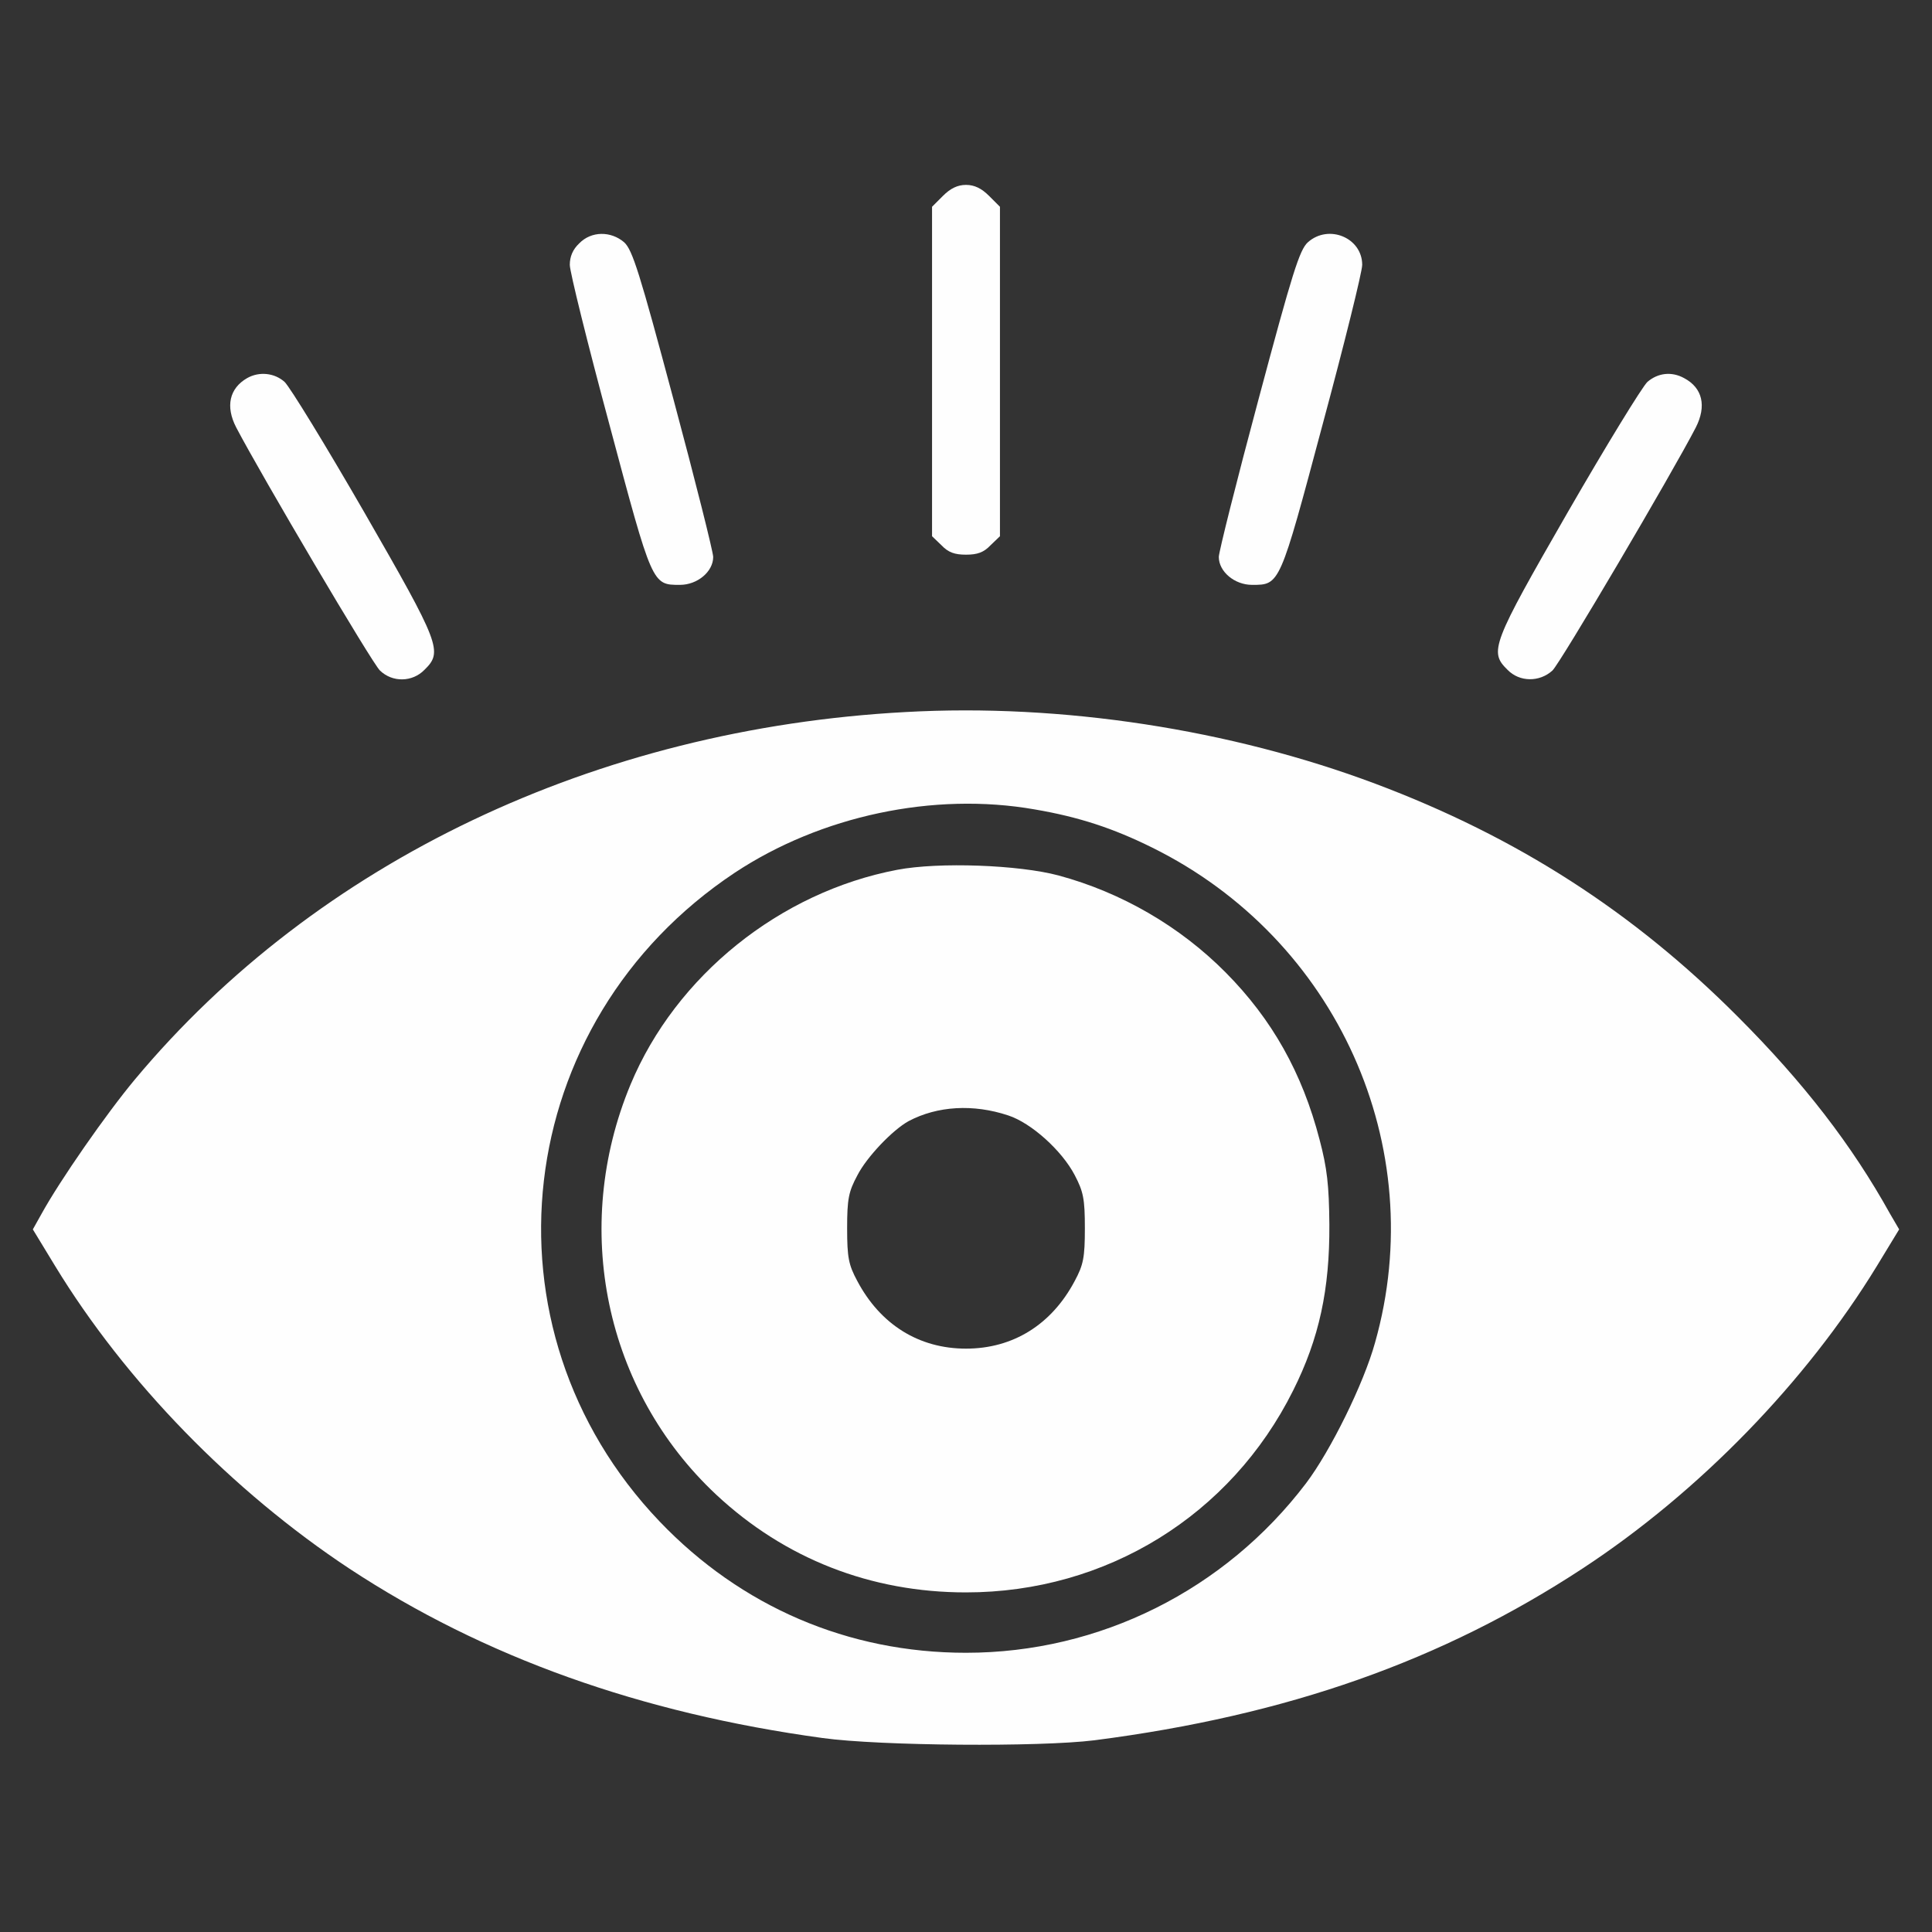
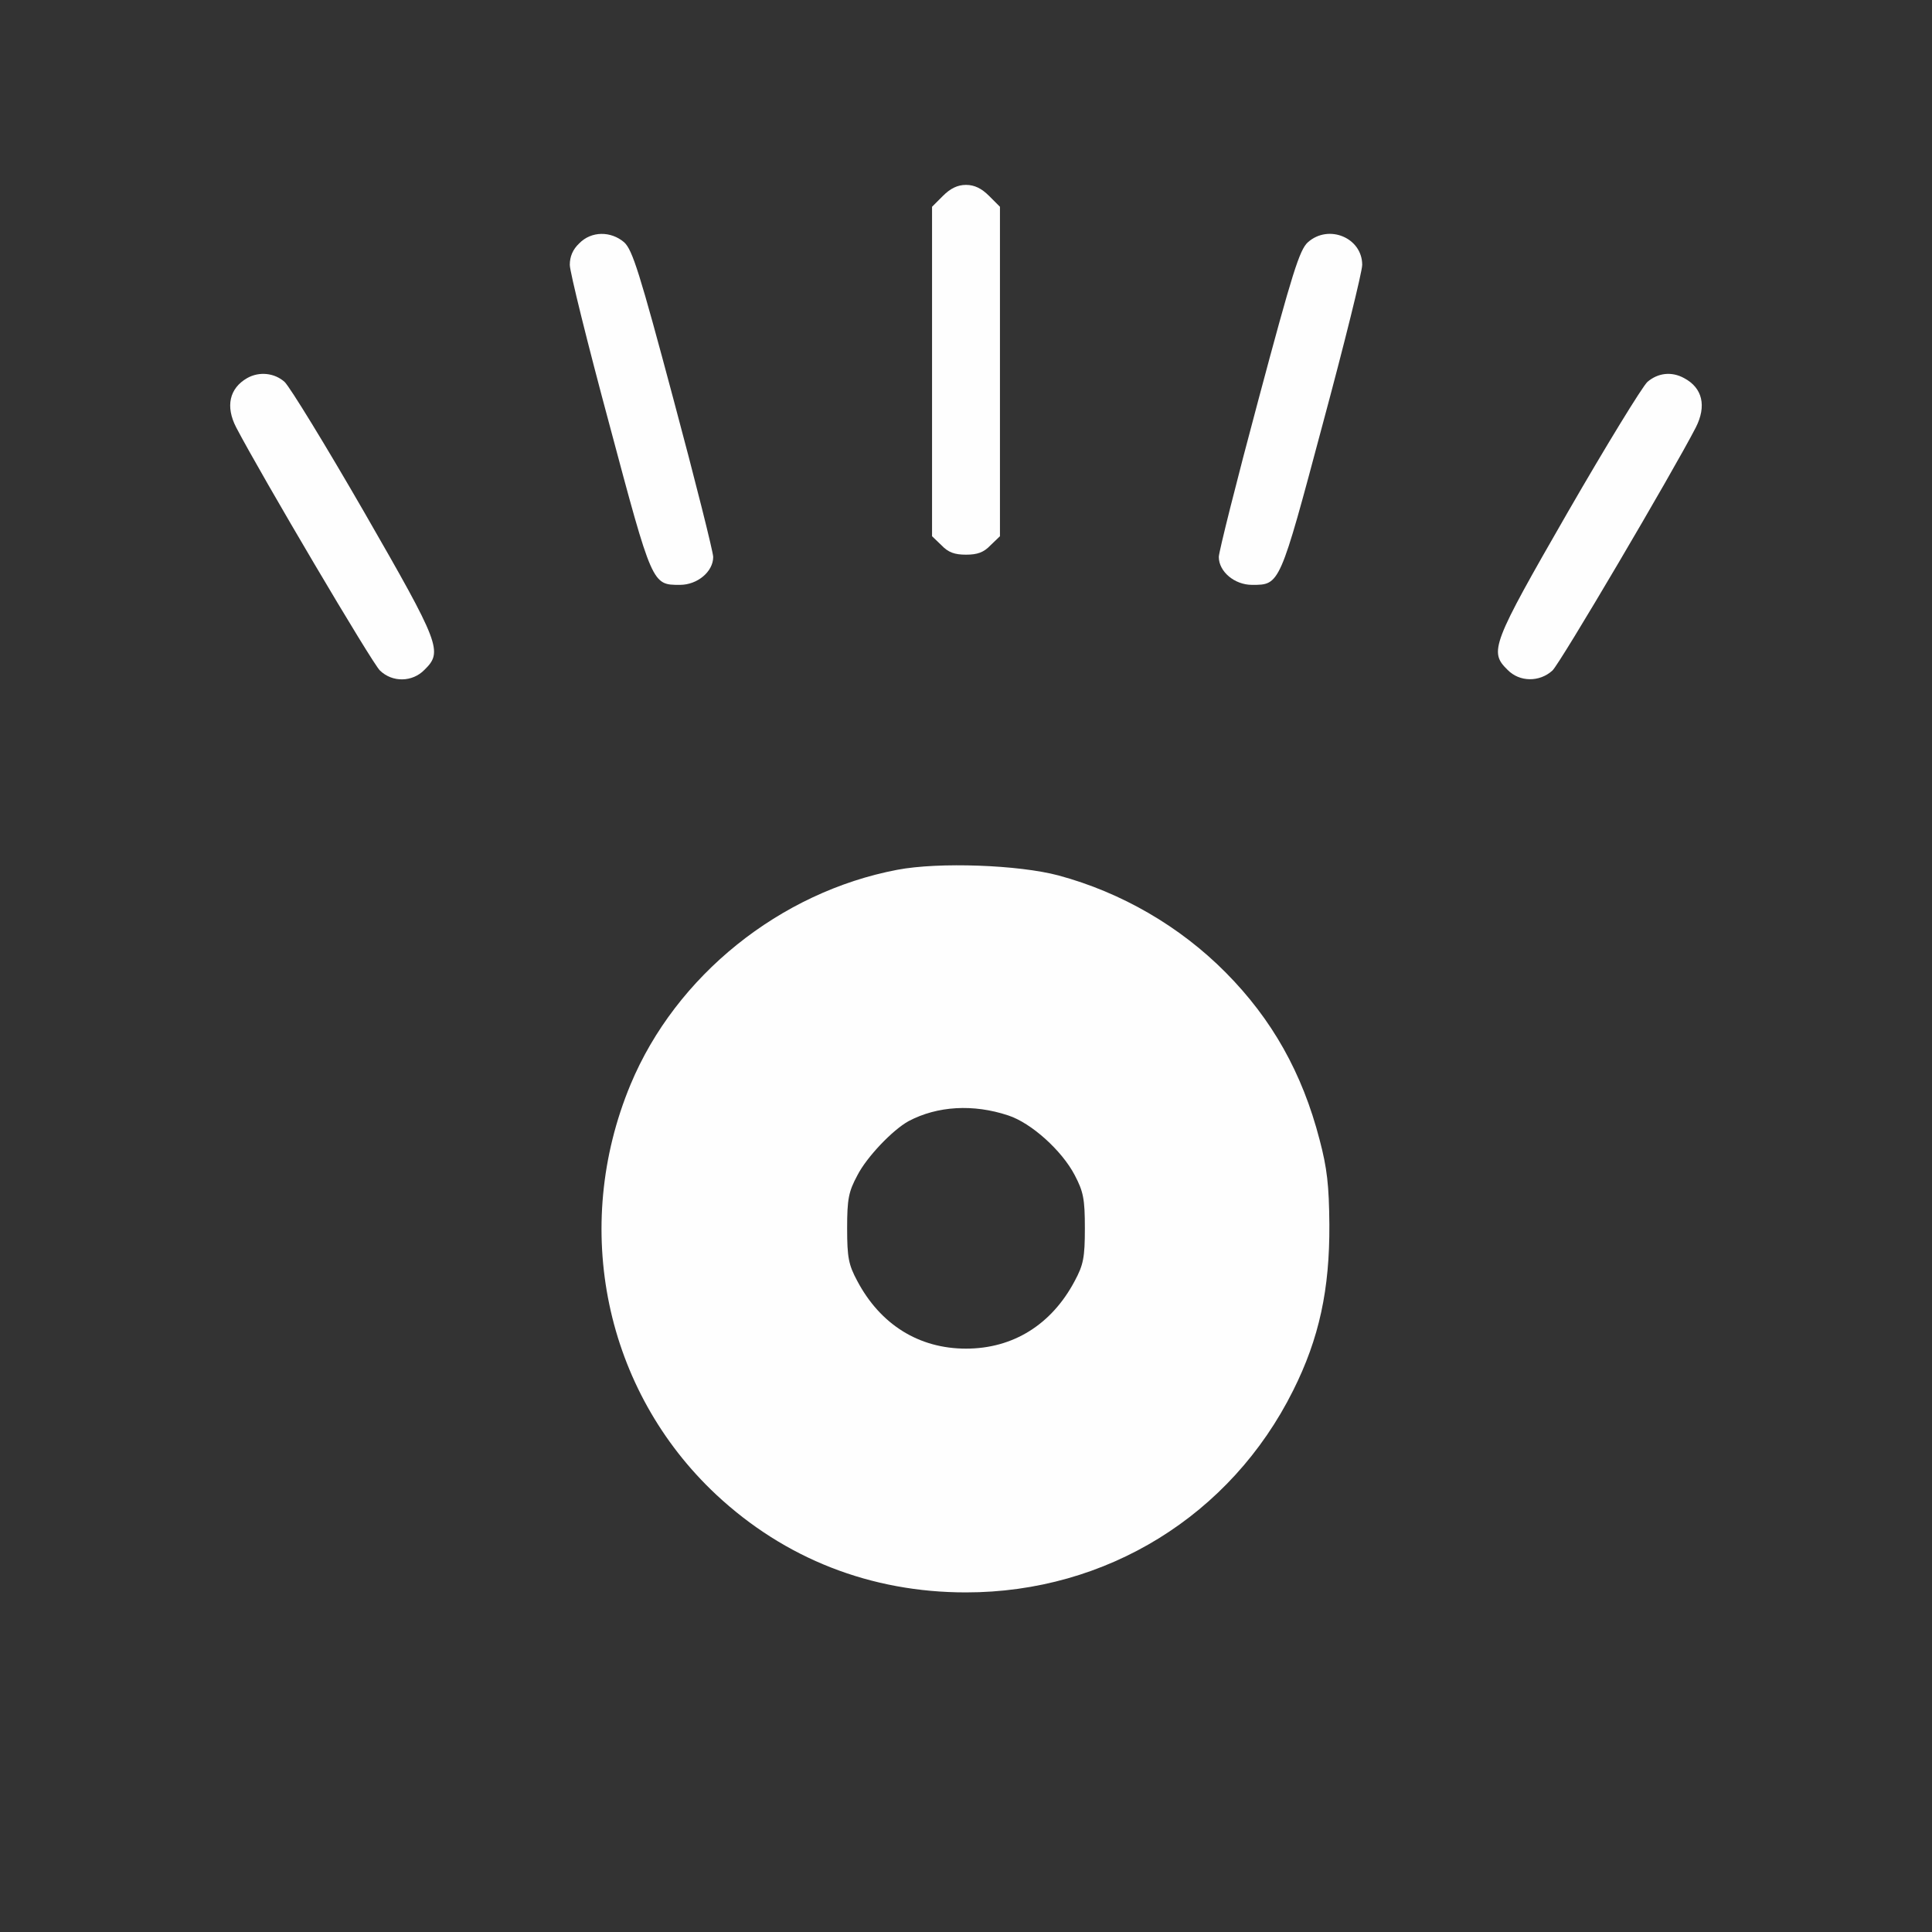
<svg xmlns="http://www.w3.org/2000/svg" width="40" height="40" viewBox="0 0 40 40" fill="none">
  <rect x="0" y="0" width="40" height="40" fill="#333333" stroke="none" />
  <path d="M19.523 4.055L19.297 4.281V7.695V11.102L19.492 11.289C19.633 11.438 19.766 11.484 20 11.484C20.234 11.484 20.367 11.438 20.508 11.289L20.703 11.102V7.695V4.281L20.477 4.055C20.32 3.898 20.172 3.828 20 3.828C19.828 3.828 19.68 3.898 19.523 4.055Z" fill="#FEFEFE" />
  <path d="M11.992 5.039C11.859 5.164 11.797 5.312 11.797 5.484C11.797 5.625 12.164 7.109 12.617 8.789C13.508 12.125 13.5 12.109 14.078 12.109C14.438 12.109 14.766 11.836 14.766 11.531C14.766 11.43 14.398 9.961 13.945 8.273C13.242 5.641 13.094 5.172 12.922 5.016C12.648 4.781 12.242 4.781 11.992 5.039Z" fill="#FEFEFE" />
  <path d="M27.078 5.016C26.906 5.172 26.758 5.641 26.055 8.273C25.602 9.961 25.234 11.43 25.234 11.531C25.234 11.836 25.562 12.109 25.922 12.109C26.5 12.109 26.492 12.125 27.383 8.789C27.836 7.109 28.203 5.625 28.203 5.484C28.203 4.922 27.508 4.633 27.078 5.016Z" fill="#FEFEFE" />
  <path d="M5.117 7.828C4.75 8.039 4.664 8.414 4.891 8.851C5.406 9.836 7.711 13.742 7.867 13.883C8.125 14.133 8.539 14.125 8.789 13.867C9.172 13.492 9.117 13.344 7.539 10.601C6.742 9.219 6 8.008 5.891 7.906C5.68 7.719 5.367 7.687 5.117 7.828Z" fill="#FEFEFE" />
  <path d="M34.109 7.906C34 8.008 33.258 9.219 32.461 10.601C30.883 13.344 30.828 13.492 31.211 13.867C31.461 14.125 31.875 14.125 32.141 13.883C32.297 13.742 34.625 9.789 35.109 8.852C35.336 8.406 35.25 8.031 34.867 7.828C34.609 7.687 34.328 7.719 34.109 7.906Z" fill="#FEFEFE" />
-   <path d="M18.75 14.742C12.344 15.086 6.562 17.836 2.797 22.344C2.203 23.055 1.242 24.437 0.859 25.133L0.68 25.453L1.141 26.211C2.602 28.609 4.812 30.875 7.234 32.477C10.023 34.312 13.266 35.469 17.031 35.984C18.219 36.148 21.523 36.172 22.656 36.031C26.656 35.516 29.859 34.383 32.773 32.469C35.188 30.883 37.398 28.602 38.859 26.211L39.32 25.453L39.133 25.133C38.344 23.711 37.344 22.414 35.977 21.047C33.812 18.875 31.406 17.328 28.477 16.227C25.477 15.101 21.984 14.562 18.75 14.742ZM21.422 16.758C22.336 16.914 23.047 17.148 23.852 17.547C27.68 19.437 29.617 23.742 28.469 27.797C28.234 28.648 27.547 30.039 27.039 30.711C25.359 32.922 22.766 34.219 20 34.219C17.562 34.219 15.344 33.266 13.656 31.5C9.836 27.5 10.57 21.156 15.211 18.07C16.992 16.891 19.328 16.391 21.422 16.758Z" fill="#FEFEFE" />
  <path d="M18.578 18.008C16.148 18.469 13.992 20.203 13.055 22.453C11.82 25.422 12.524 28.789 14.828 30.945C16.25 32.273 18.031 32.969 20 32.969C22.906 32.969 25.484 31.375 26.773 28.789C27.313 27.711 27.531 26.695 27.523 25.352C27.516 24.539 27.477 24.188 27.32 23.594C26.961 22.211 26.336 21.102 25.375 20.133C24.43 19.18 23.219 18.477 21.914 18.125C21.094 17.906 19.438 17.844 18.578 18.008ZM20.875 23.094C21.352 23.25 21.984 23.82 22.25 24.328C22.43 24.672 22.461 24.82 22.461 25.43C22.461 26.039 22.43 26.188 22.25 26.523C21.773 27.422 20.977 27.922 20 27.922C19.023 27.922 18.227 27.422 17.75 26.523C17.57 26.188 17.539 26.039 17.539 25.43C17.539 24.82 17.57 24.672 17.75 24.336C17.945 23.953 18.484 23.391 18.813 23.211C19.406 22.898 20.148 22.852 20.875 23.094Z" fill="#FEFEFE" />
</svg>